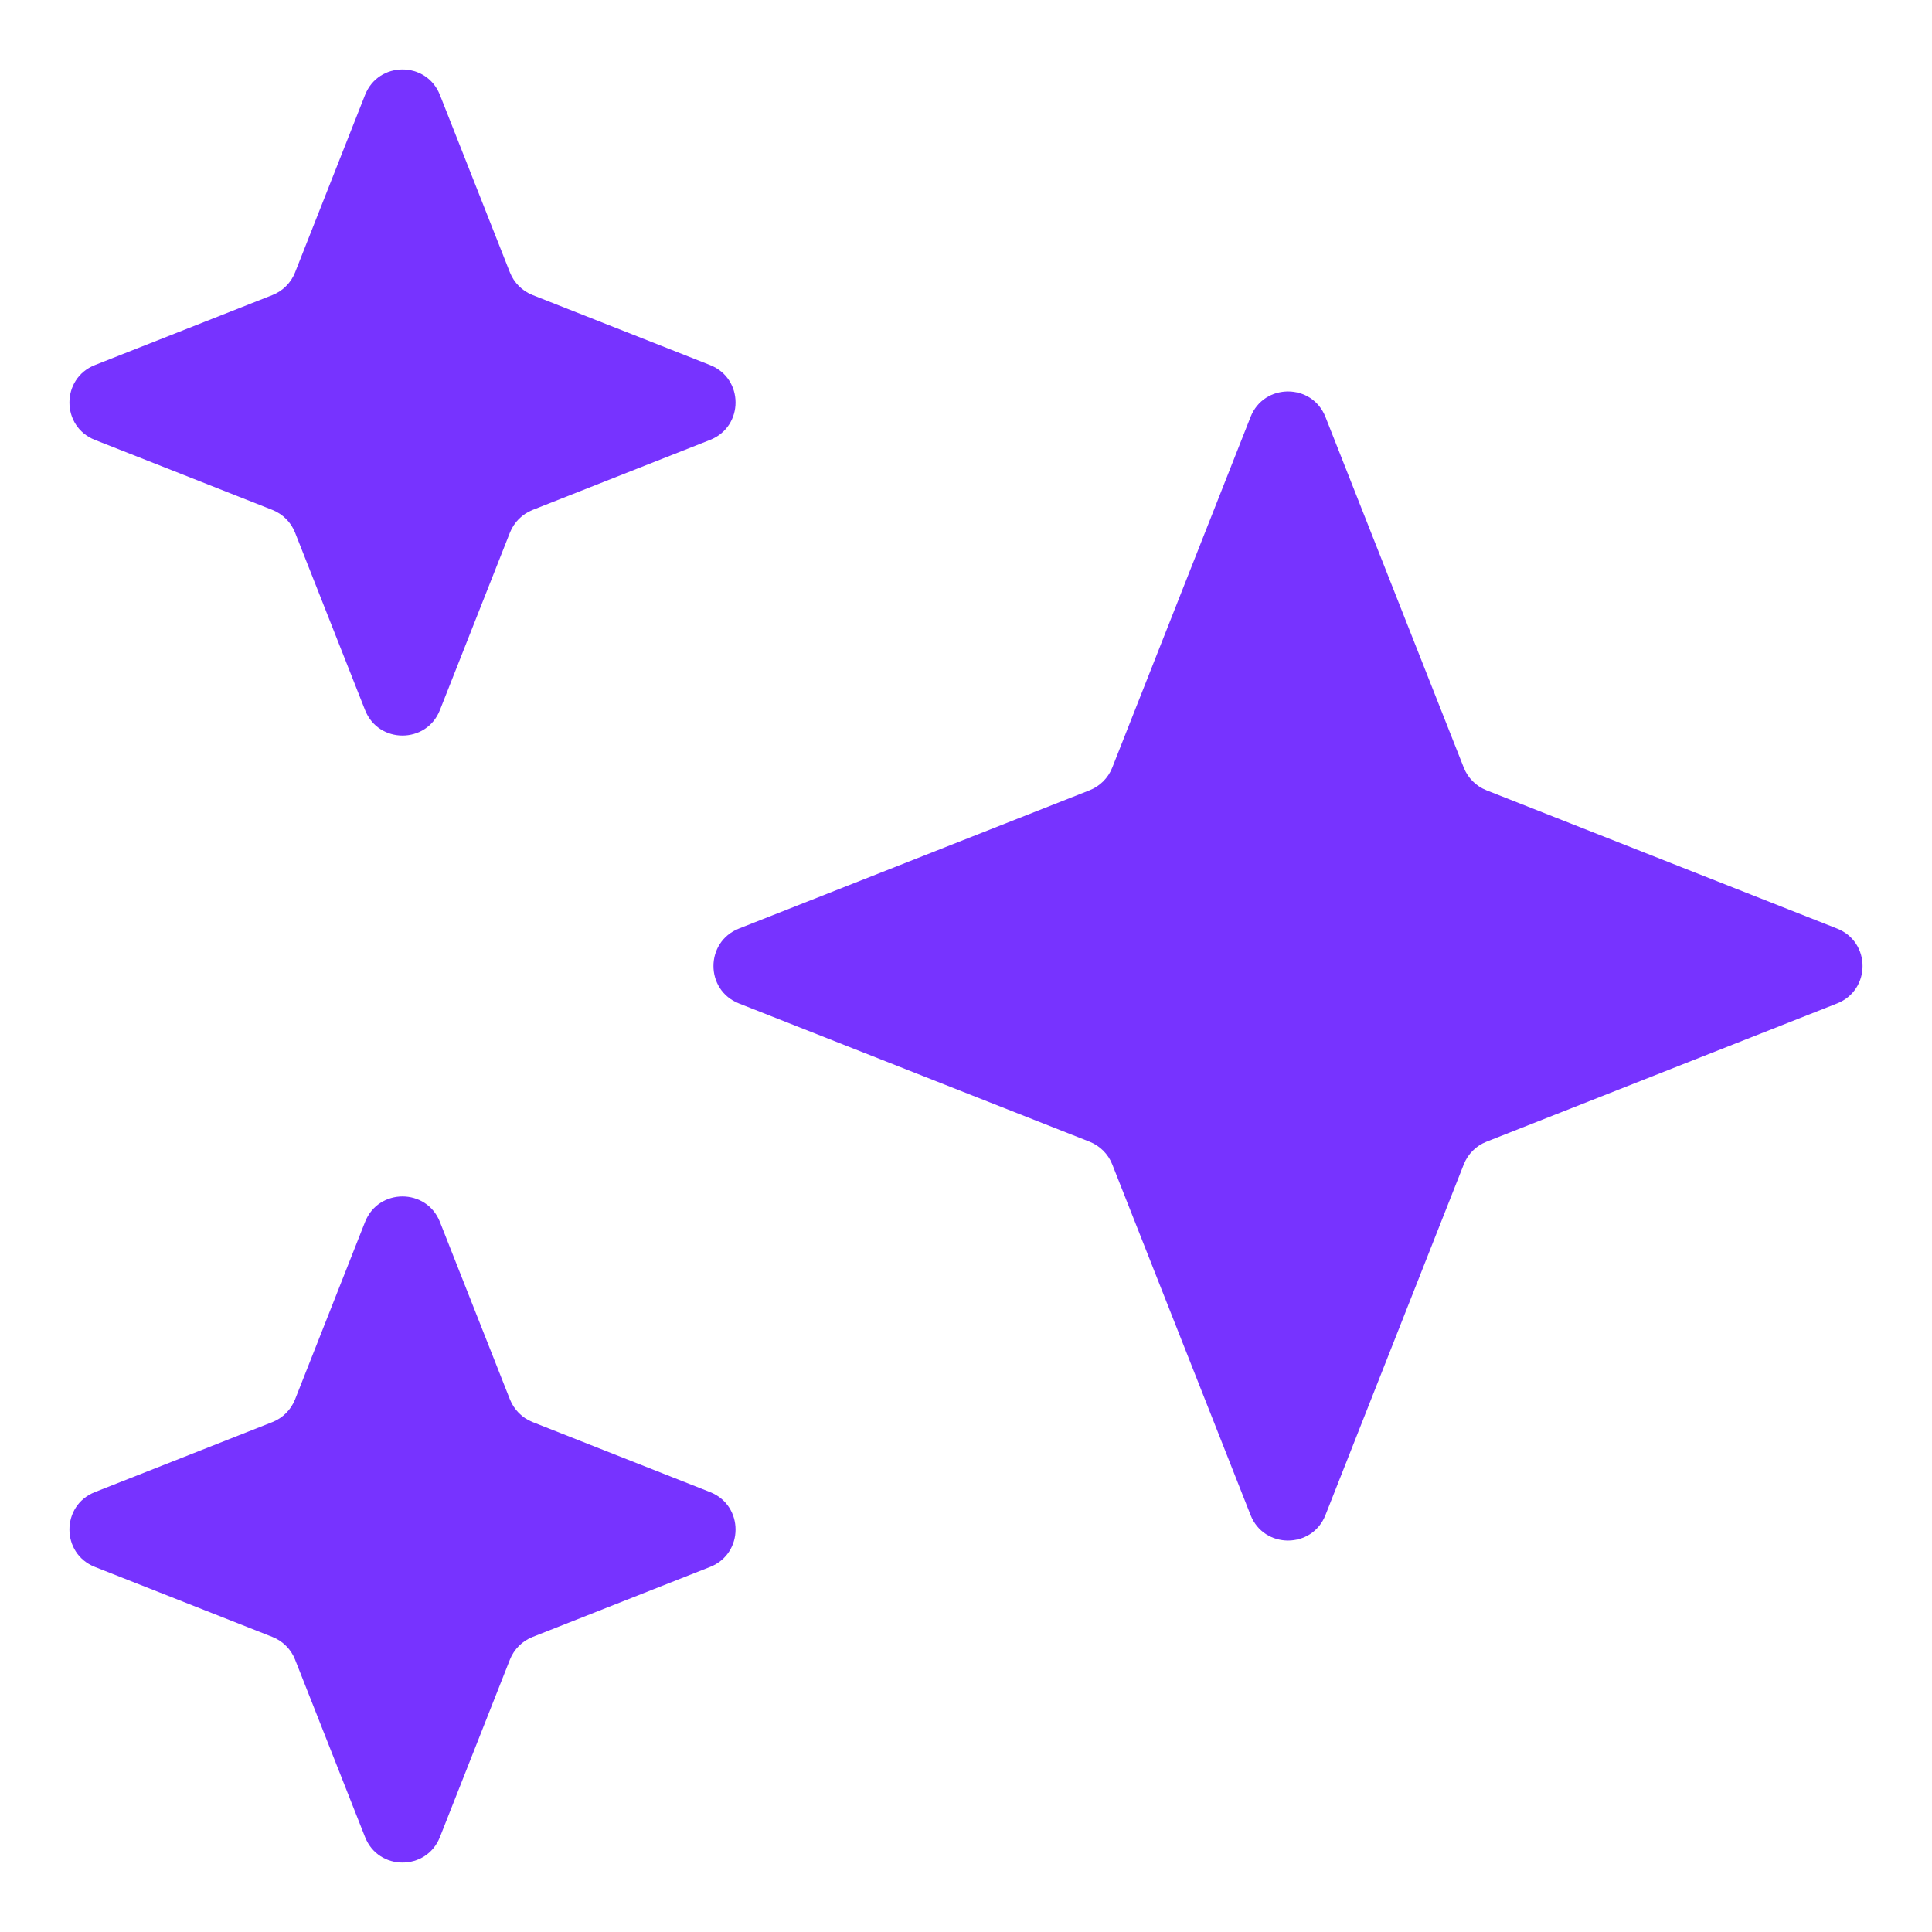
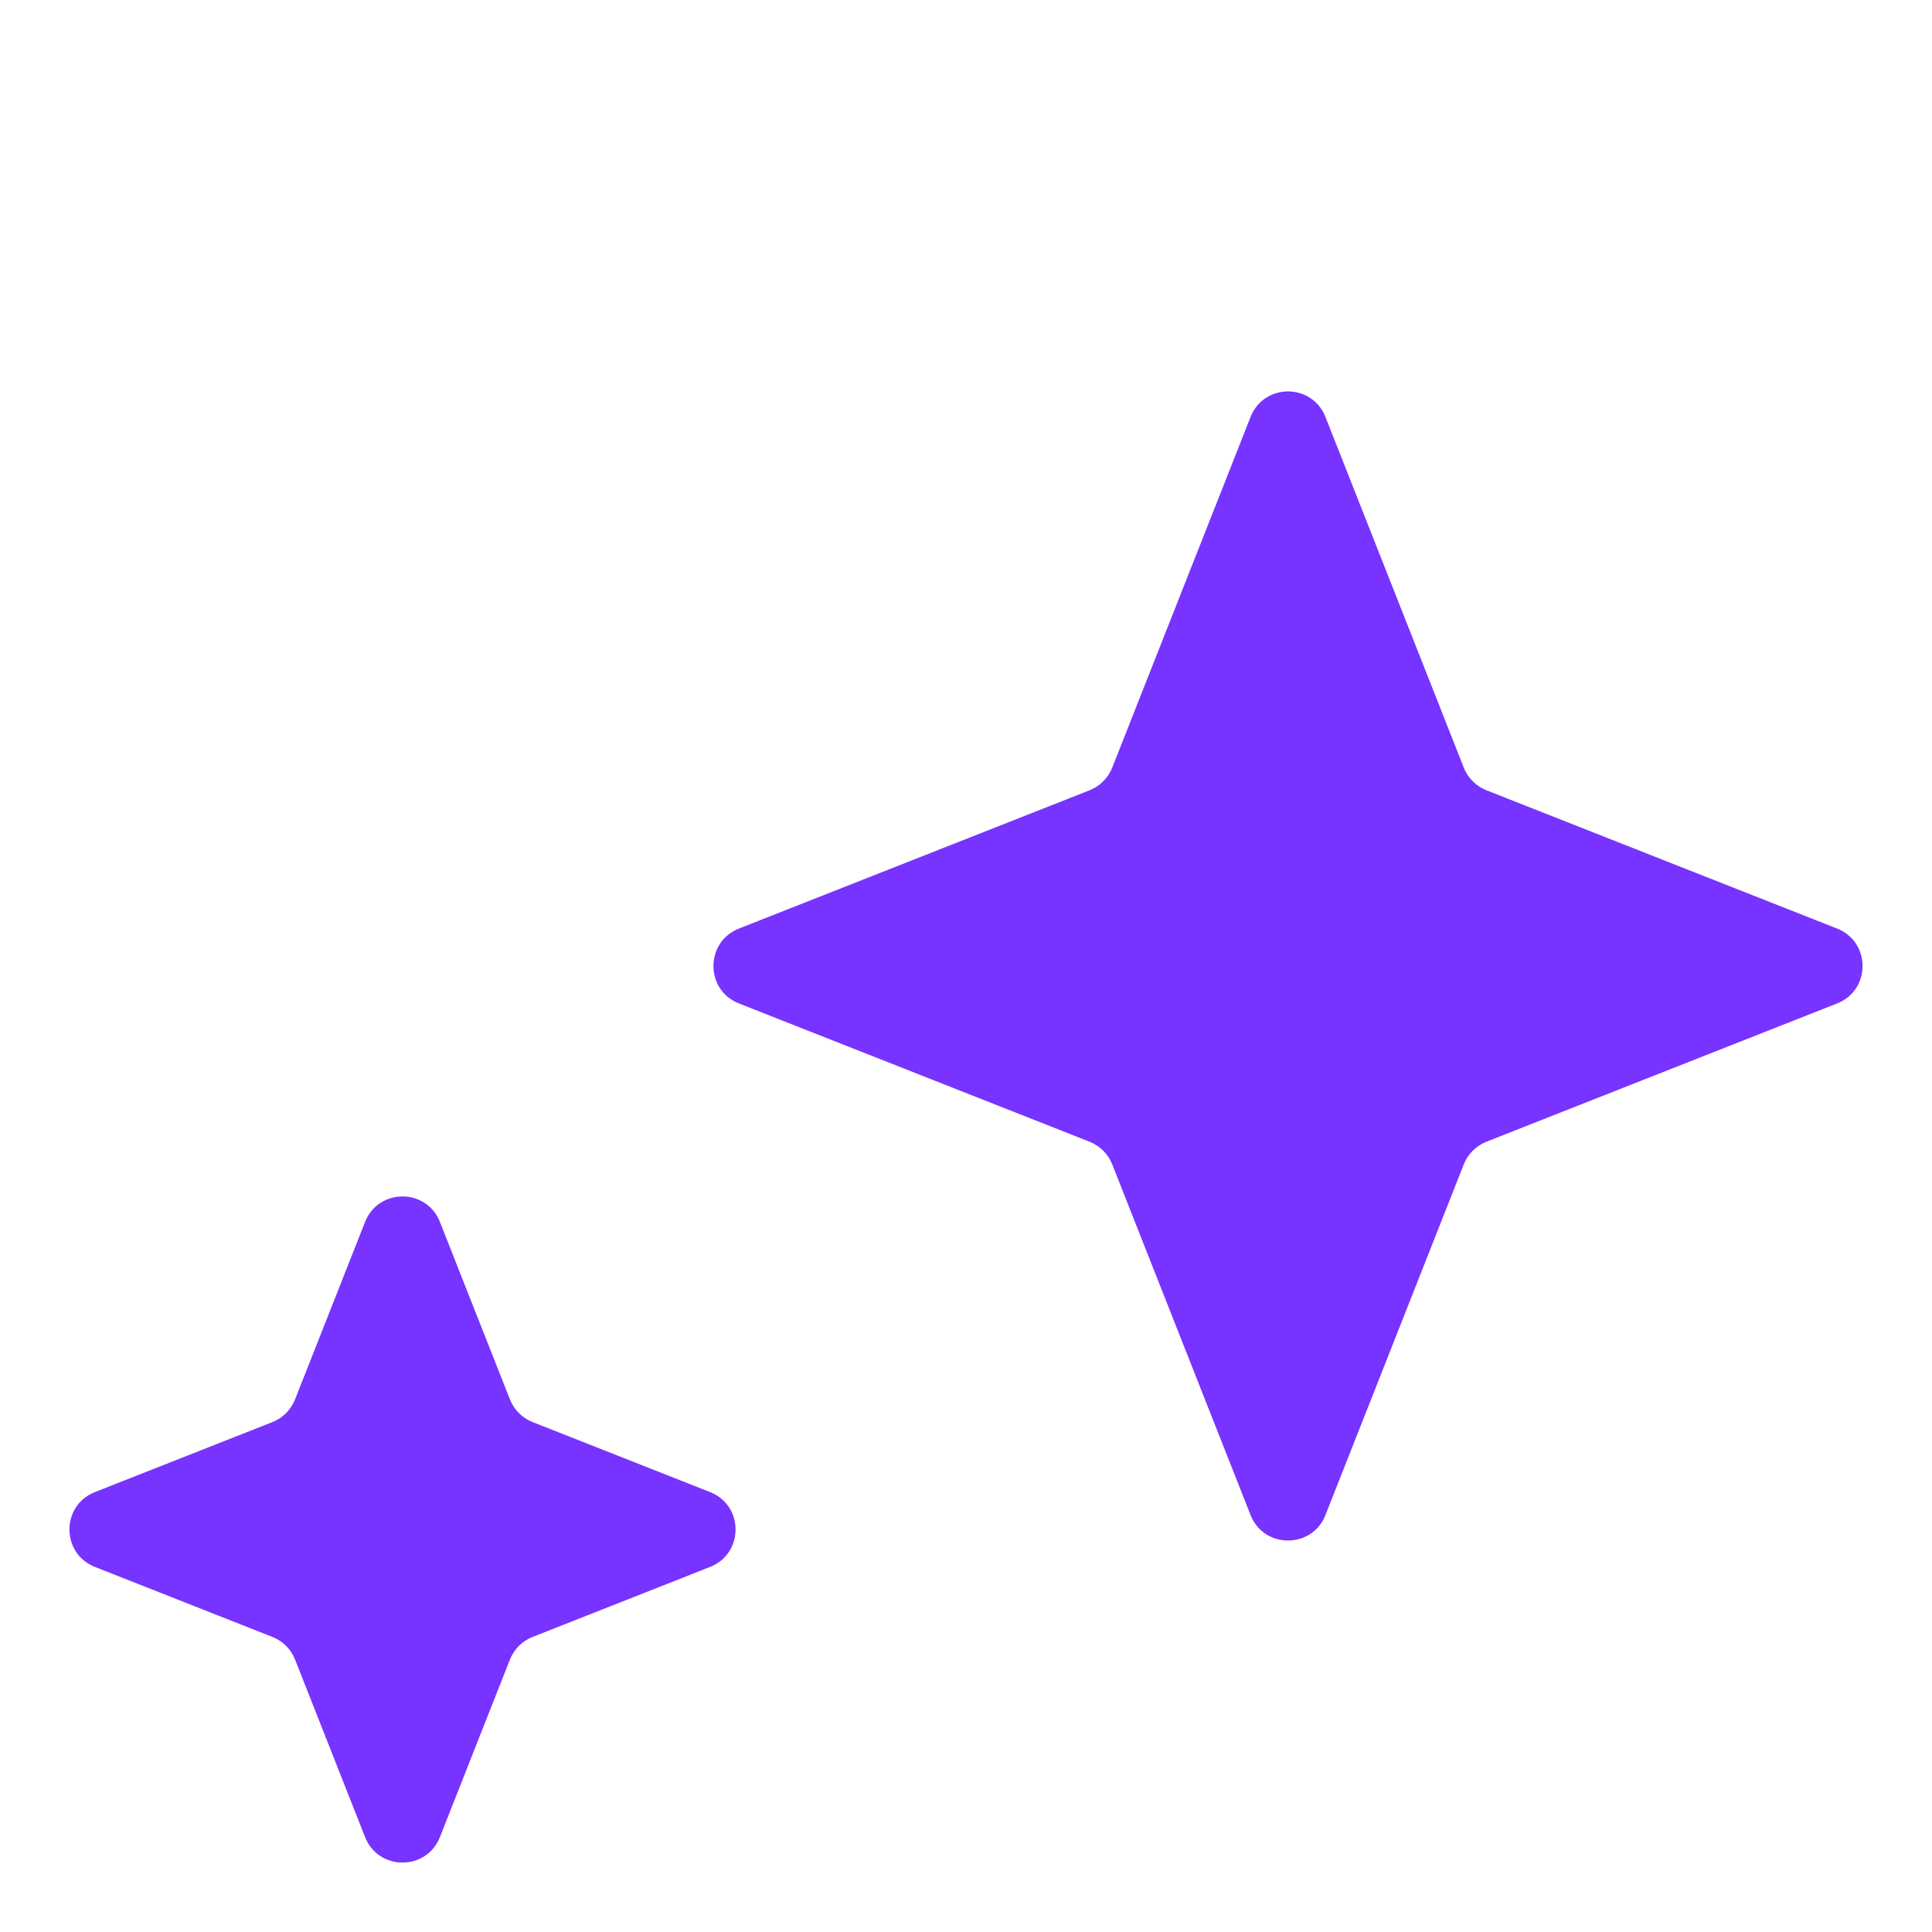
<svg xmlns="http://www.w3.org/2000/svg" width="44" height="44" viewBox="0 0 44 44" fill="none">
-   <path d="M8.314 2.162C8.619 1.388 9.714 1.388 10.019 2.162L11.613 6.204C11.707 6.44 11.893 6.627 12.13 6.72L16.171 8.314C16.945 8.619 16.945 9.714 16.171 10.019L12.13 11.613C11.893 11.707 11.707 11.893 11.613 12.13L10.019 16.171C9.714 16.945 8.619 16.945 8.314 16.171L6.72 12.13C6.627 11.893 6.44 11.707 6.204 11.613L2.162 10.019C1.388 9.714 1.388 8.619 2.162 8.314L6.204 6.72C6.44 6.627 6.627 6.44 6.72 6.204L8.314 2.162Z" fill="#7733FF" />
  <path d="M8.314 27.829C8.619 27.055 9.714 27.055 10.019 27.829L11.613 31.87C11.707 32.106 11.893 32.294 12.13 32.387L16.171 33.981C16.945 34.286 16.945 35.381 16.171 35.686L12.13 37.28C11.893 37.373 11.707 37.56 11.613 37.796L10.019 41.838C9.714 42.612 8.619 42.612 8.314 41.838L6.72 37.796C6.627 37.56 6.44 37.373 6.204 37.28L2.162 35.686C1.388 35.381 1.388 34.286 2.162 33.981L6.204 32.387C6.44 32.294 6.627 32.106 6.72 31.87L8.314 27.829Z" fill="#7733FF" />
  <path d="M28.481 9.495C28.786 8.722 29.881 8.722 30.186 9.495L33.336 17.481C33.429 17.718 33.616 17.904 33.852 17.998L41.838 21.147C42.612 21.453 42.612 22.548 41.838 22.853L33.852 26.002C33.616 26.096 33.429 26.282 33.336 26.519L30.186 34.505C29.881 35.278 28.786 35.278 28.481 34.505L25.331 26.519C25.238 26.282 25.051 26.096 24.815 26.002L16.829 22.853C16.055 22.548 16.055 21.453 16.829 21.147L24.815 17.998C25.051 17.904 25.238 17.718 25.331 17.481L28.481 9.495Z" fill="#7733FF" />
</svg>